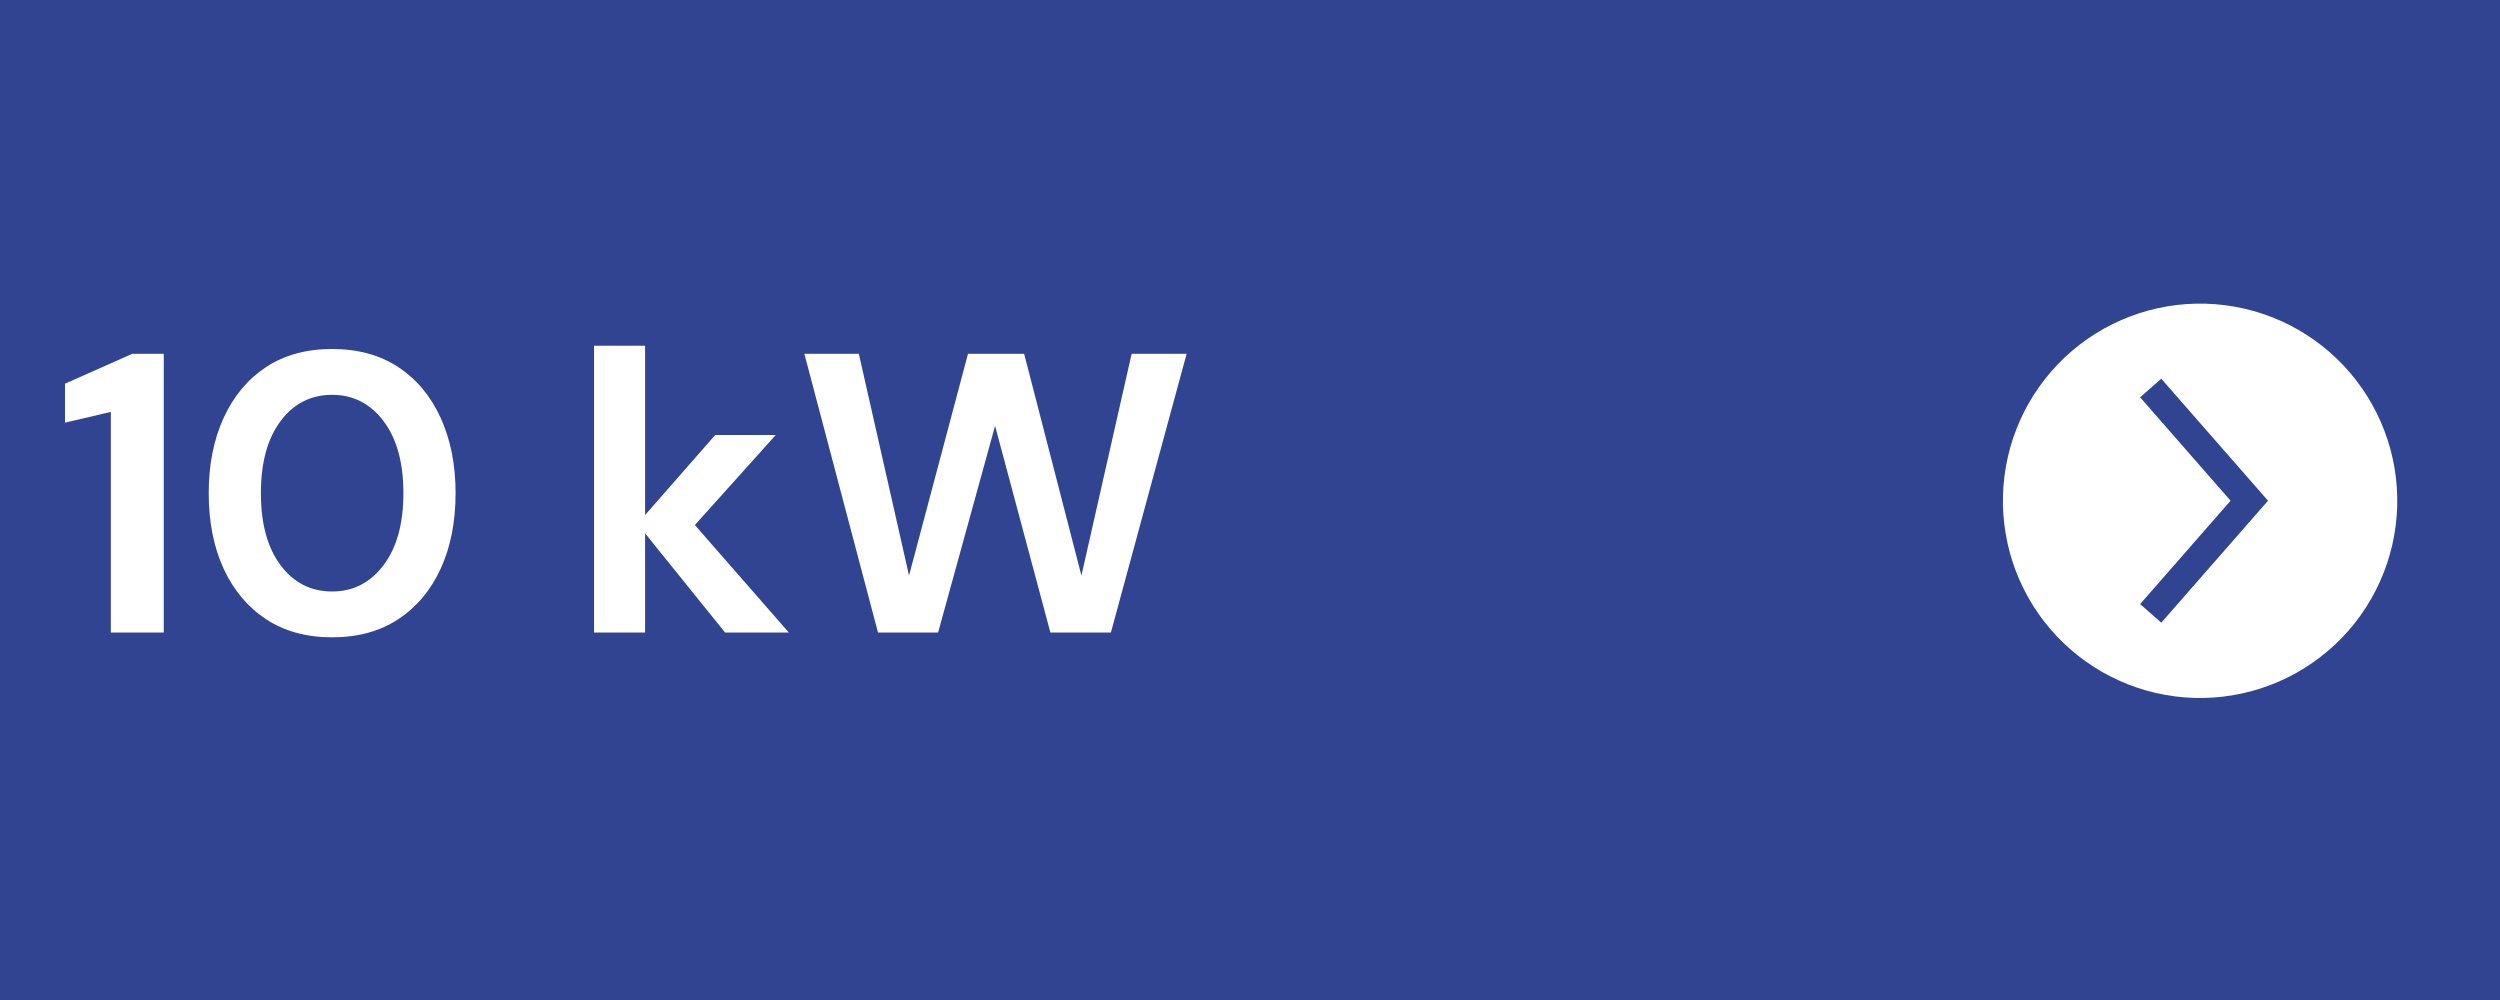
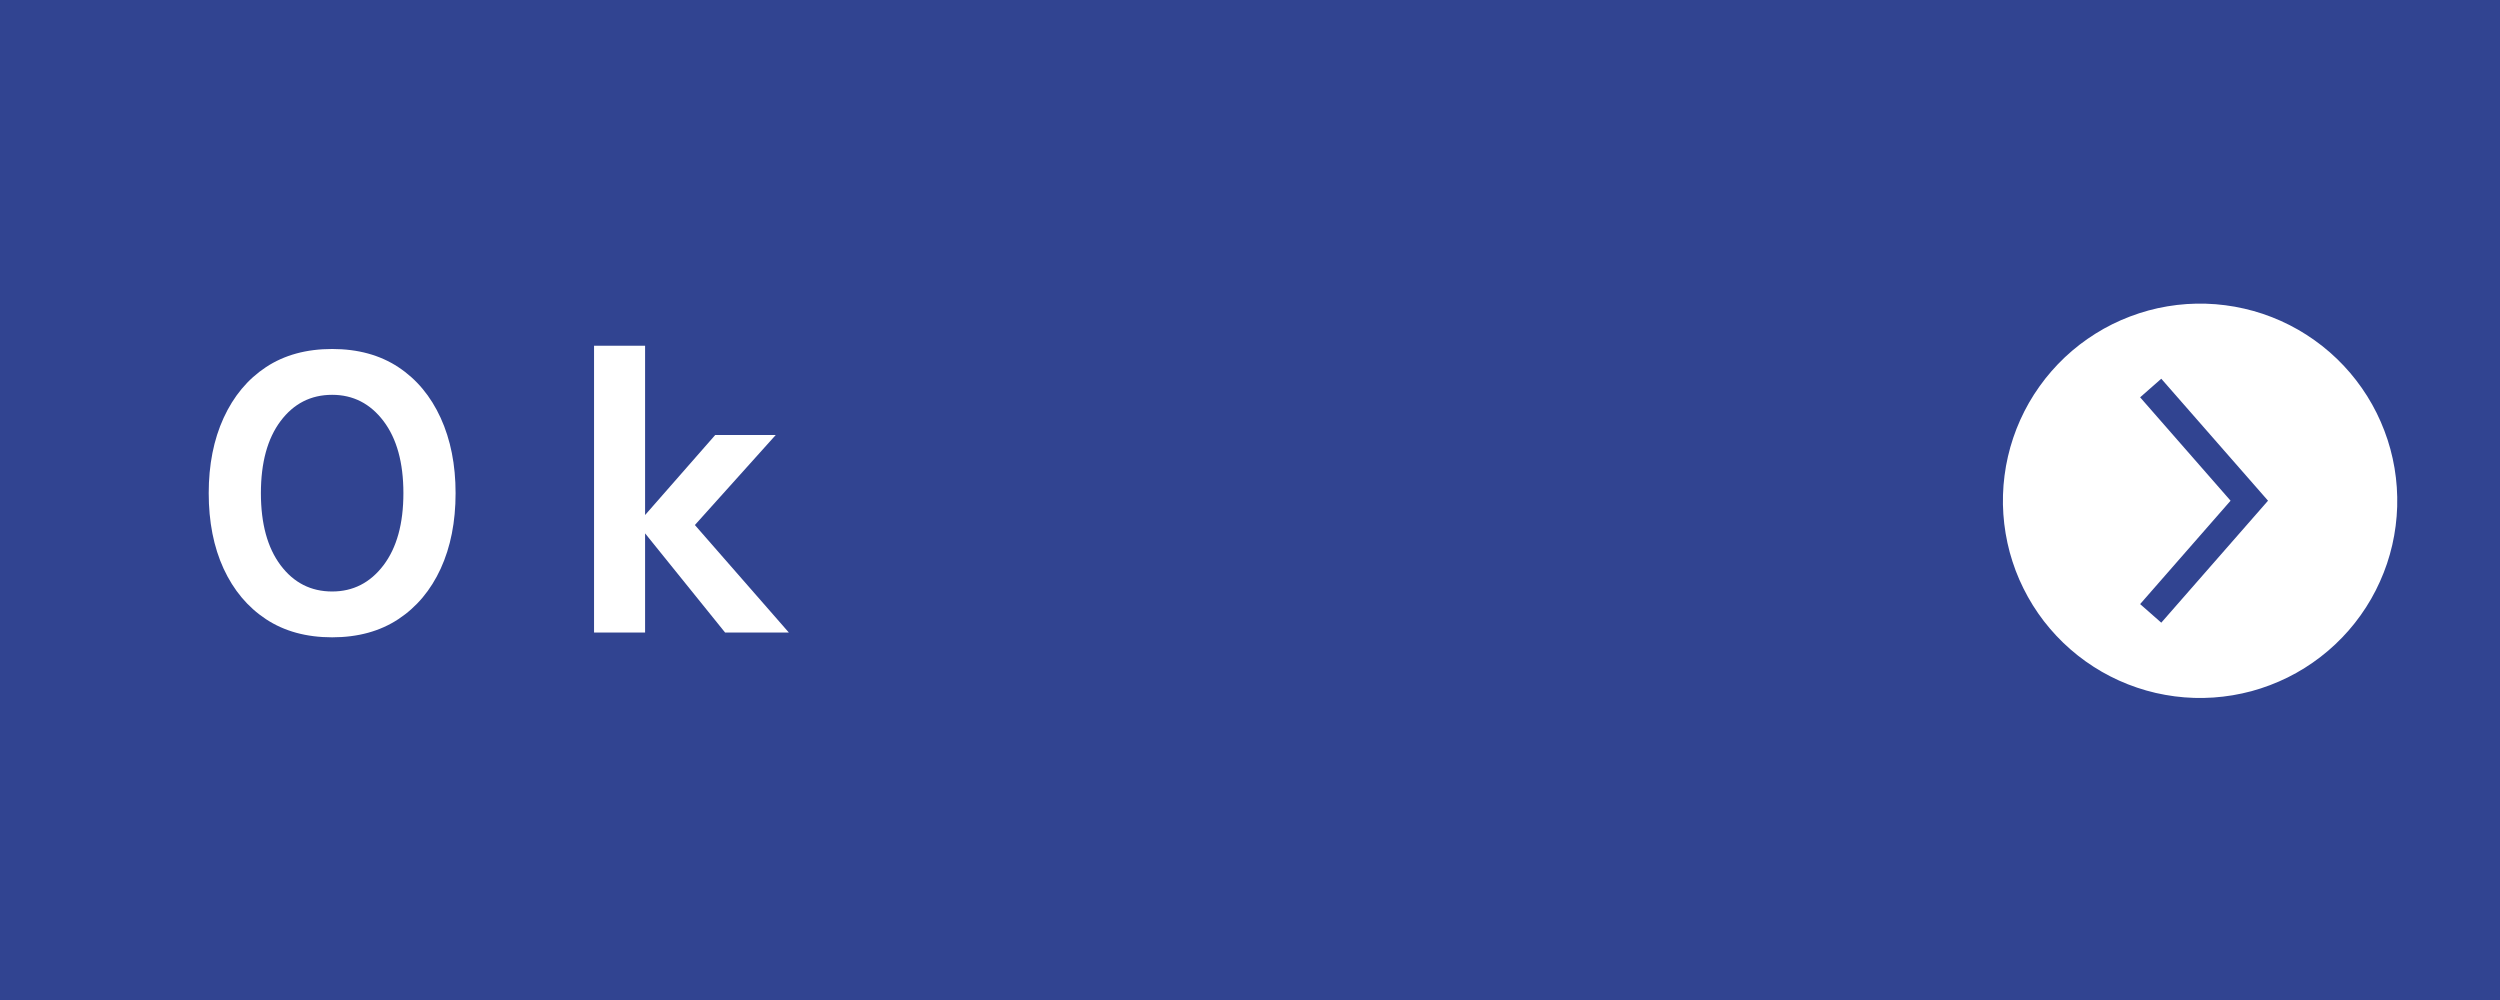
<svg xmlns="http://www.w3.org/2000/svg" version="1.0" preserveAspectRatio="xMidYMid meet" height="200" viewBox="0 0 375 150" zoomAndPan="magnify" width="500">
  <defs>
    <g />
  </defs>
  <rect fill-opacity="1" height="180" y="-15" fill="#ffffff" width="450" x="-37.5" />
  <rect fill-opacity="1" height="180" y="-15" fill="#314491" width="450" x="-37.5" />
  <path fill-rule="nonzero" fill-opacity="1" d="M 359.578 75.992 C 359.605 75.023 359.586 74.059 359.52 73.09 C 359.453 72.125 359.34 71.164 359.18 70.211 C 359.02 69.254 358.812 68.309 358.559 67.375 C 358.305 66.441 358.008 65.52 357.66 64.613 C 357.316 63.711 356.93 62.824 356.5 61.957 C 356.07 61.09 355.598 60.246 355.082 59.422 C 354.566 58.602 354.016 57.809 353.422 57.043 C 352.832 56.277 352.203 55.539 351.539 54.836 C 350.875 54.129 350.176 53.461 349.449 52.824 C 348.719 52.188 347.957 51.586 347.168 51.027 C 346.379 50.465 345.566 49.941 344.727 49.461 C 343.887 48.98 343.023 48.539 342.141 48.141 C 341.258 47.746 340.355 47.391 339.438 47.082 C 338.52 46.773 337.59 46.512 336.645 46.297 C 335.703 46.078 334.75 45.906 333.789 45.785 C 332.828 45.66 331.863 45.582 330.895 45.555 C 329.926 45.527 328.961 45.543 327.992 45.609 C 327.027 45.676 326.066 45.789 325.113 45.949 C 324.156 46.109 323.211 46.316 322.277 46.57 C 321.344 46.824 320.422 47.125 319.516 47.469 C 318.609 47.812 317.723 48.199 316.855 48.629 C 315.988 49.059 315.145 49.531 314.324 50.047 C 313.504 50.559 312.711 51.113 311.941 51.703 C 311.176 52.297 310.441 52.922 309.734 53.586 C 309.031 54.25 308.359 54.949 307.723 55.68 C 307.086 56.406 306.488 57.168 305.926 57.957 C 305.363 58.746 304.84 59.559 304.359 60.398 C 303.875 61.238 303.438 62.102 303.039 62.984 C 302.641 63.867 302.289 64.77 301.98 65.688 C 301.672 66.605 301.406 67.535 301.191 68.48 C 300.973 69.422 300.801 70.375 300.68 71.336 C 300.555 72.297 300.477 73.262 300.449 74.227 C 300.418 75.195 300.438 76.164 300.504 77.129 C 300.57 78.098 300.684 79.055 300.844 80.012 C 301.004 80.969 301.211 81.91 301.461 82.848 C 301.715 83.781 302.016 84.703 302.355 85.609 C 302.699 86.512 303.086 87.398 303.52 88.266 C 303.949 89.133 304.422 89.98 304.934 90.801 C 305.449 91.621 306 92.414 306.59 93.184 C 307.184 93.949 307.812 94.684 308.477 95.391 C 309.137 96.098 309.836 96.766 310.566 97.402 C 311.293 98.039 312.055 98.641 312.844 99.203 C 313.633 99.766 314.445 100.285 315.285 100.77 C 316.125 101.25 316.988 101.691 317.871 102.09 C 318.754 102.488 319.652 102.84 320.57 103.148 C 321.488 103.457 322.418 103.723 323.363 103.941 C 324.309 104.156 325.258 104.328 326.219 104.453 C 327.18 104.578 328.145 104.652 329.113 104.684 C 330.082 104.711 331.051 104.695 332.016 104.629 C 332.984 104.562 333.945 104.449 334.902 104.289 C 335.855 104.129 336.801 103.922 337.738 103.672 C 338.672 103.418 339.594 103.117 340.5 102.773 C 341.406 102.43 342.293 102.043 343.164 101.613 C 344.031 101.184 344.875 100.711 345.699 100.195 C 346.52 99.68 347.312 99.129 348.082 98.535 C 348.848 97.945 349.586 97.316 350.289 96.652 C 350.996 95.988 351.668 95.289 352.305 94.559 C 352.941 93.828 353.543 93.07 354.105 92.277 C 354.668 91.488 355.188 90.676 355.672 89.832 C 356.152 88.992 356.594 88.129 356.988 87.246 C 357.387 86.363 357.742 85.461 358.051 84.543 C 358.359 83.625 358.621 82.691 358.84 81.746 C 359.055 80.801 359.227 79.848 359.348 78.887 C 359.473 77.926 359.547 76.961 359.578 75.992 Z M 321.02 90.613 L 334.586 75.105 L 321.02 59.598 L 324.191 56.809 L 340.203 75.105 L 324.191 93.402 Z M 321.02 90.613" fill="#ffffff" />
  <g fill-opacity="1" fill="#ffffff">
    <g transform="translate(8.016, 94.879)">
      <g>
-         <path d="M 8.609 0 L 8.609 -33.094 L 1.734 -31.484 L 1.734 -37.328 L 11.828 -41.812 L 16.547 -41.812 L 16.547 0 Z M 8.609 0" />
-       </g>
+         </g>
    </g>
  </g>
  <g fill-opacity="1" fill="#ffffff">
    <g transform="translate(28.619, 94.879)">
      <g>
        <path d="M 21.203 0.719 C 17.336 0.719 14.031 -0.188 11.281 -2 C 8.539 -3.812 6.422 -6.336 4.922 -9.578 C 3.43 -12.828 2.688 -16.602 2.688 -20.906 C 2.688 -25.164 3.43 -28.926 4.922 -32.188 C 6.422 -35.457 8.539 -38 11.281 -39.812 C 14.031 -41.625 17.336 -42.531 21.203 -42.531 C 25.066 -42.531 28.375 -41.625 31.125 -39.812 C 33.875 -38 35.992 -35.457 37.484 -32.188 C 38.973 -28.926 39.719 -25.164 39.719 -20.906 C 39.719 -16.602 38.973 -12.828 37.484 -9.578 C 35.992 -6.336 33.875 -3.812 31.125 -2 C 28.375 -0.188 25.066 0.719 21.203 0.719 Z M 21.203 -6.156 C 24.348 -6.156 26.914 -7.469 28.906 -10.094 C 30.895 -12.719 31.891 -16.32 31.891 -20.906 C 31.891 -25.488 30.895 -29.094 28.906 -31.719 C 26.914 -34.344 24.348 -35.656 21.203 -35.656 C 18.016 -35.656 15.438 -34.344 13.469 -31.719 C 11.5 -29.094 10.516 -25.488 10.516 -20.906 C 10.516 -16.32 11.5 -12.719 13.469 -10.094 C 15.438 -7.469 18.016 -6.156 21.203 -6.156 Z M 21.203 -6.156" />
      </g>
    </g>
  </g>
  <g fill-opacity="1" fill="#ffffff">
    <g transform="translate(71.019, 94.879)">
      <g />
    </g>
  </g>
  <g fill-opacity="1" fill="#ffffff">
    <g transform="translate(85.232, 94.879)">
      <g>
        <path d="M 3.875 0 L 3.875 -43.016 L 11.531 -43.016 L 11.531 -17.625 L 22.047 -29.625 L 31.125 -29.625 L 19 -16.125 L 33.094 0 L 23.531 0 L 11.531 -14.875 L 11.531 0 Z M 3.875 0" />
      </g>
    </g>
  </g>
  <g fill-opacity="1" fill="#ffffff">
    <g transform="translate(119.152, 94.879)">
      <g>
-         <path d="M 12.547 0 L 1.5 -41.812 L 9.672 -41.812 L 17.203 -8.547 L 26.047 -41.812 L 34.469 -41.812 L 43.062 -8.547 L 50.594 -41.812 L 58.844 -41.812 L 47.484 0 L 38.406 0 L 30.109 -31 L 21.562 0 Z M 12.547 0" />
-       </g>
+         </g>
    </g>
  </g>
</svg>